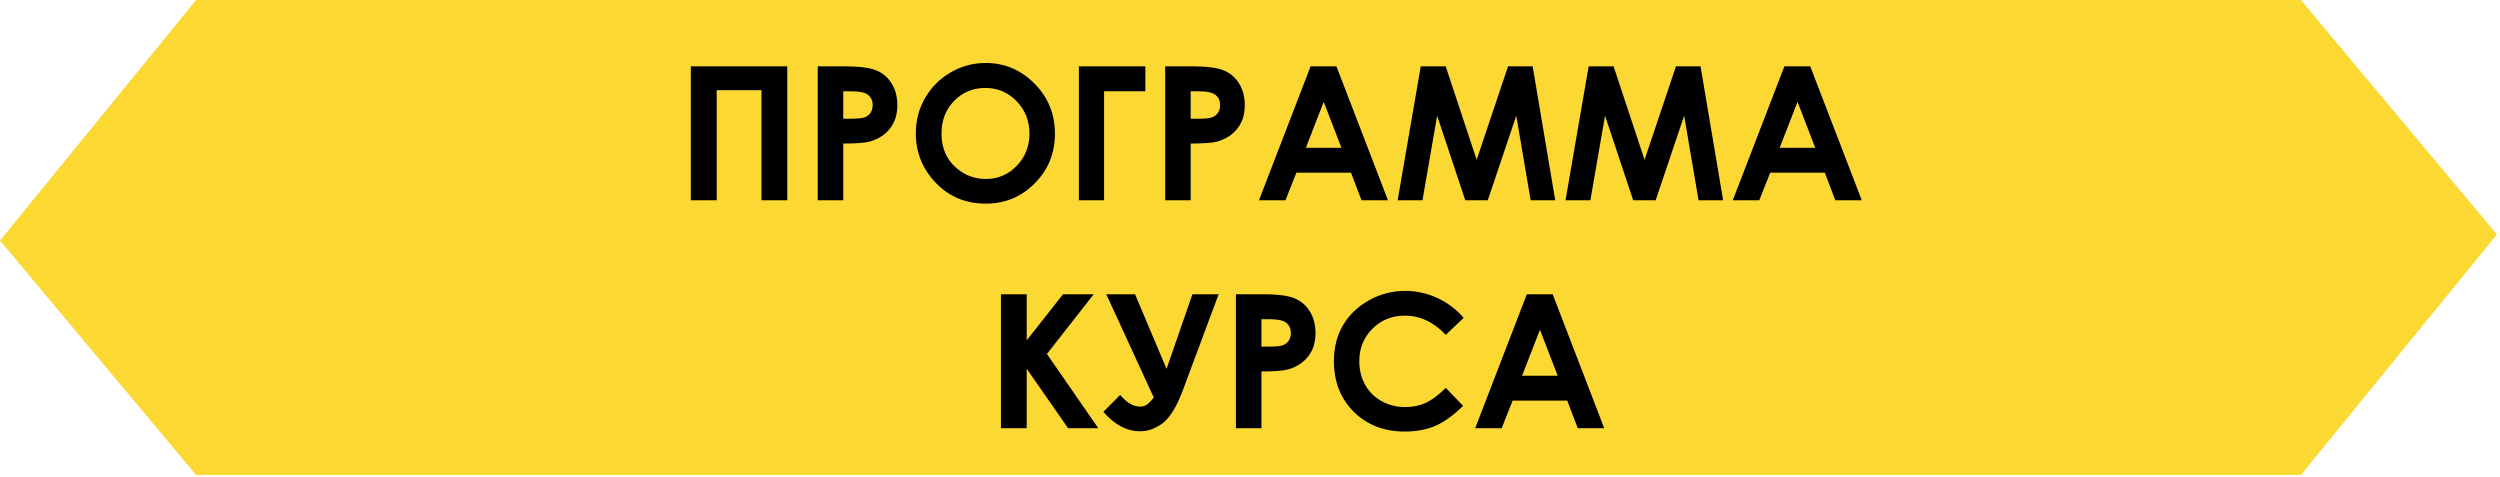
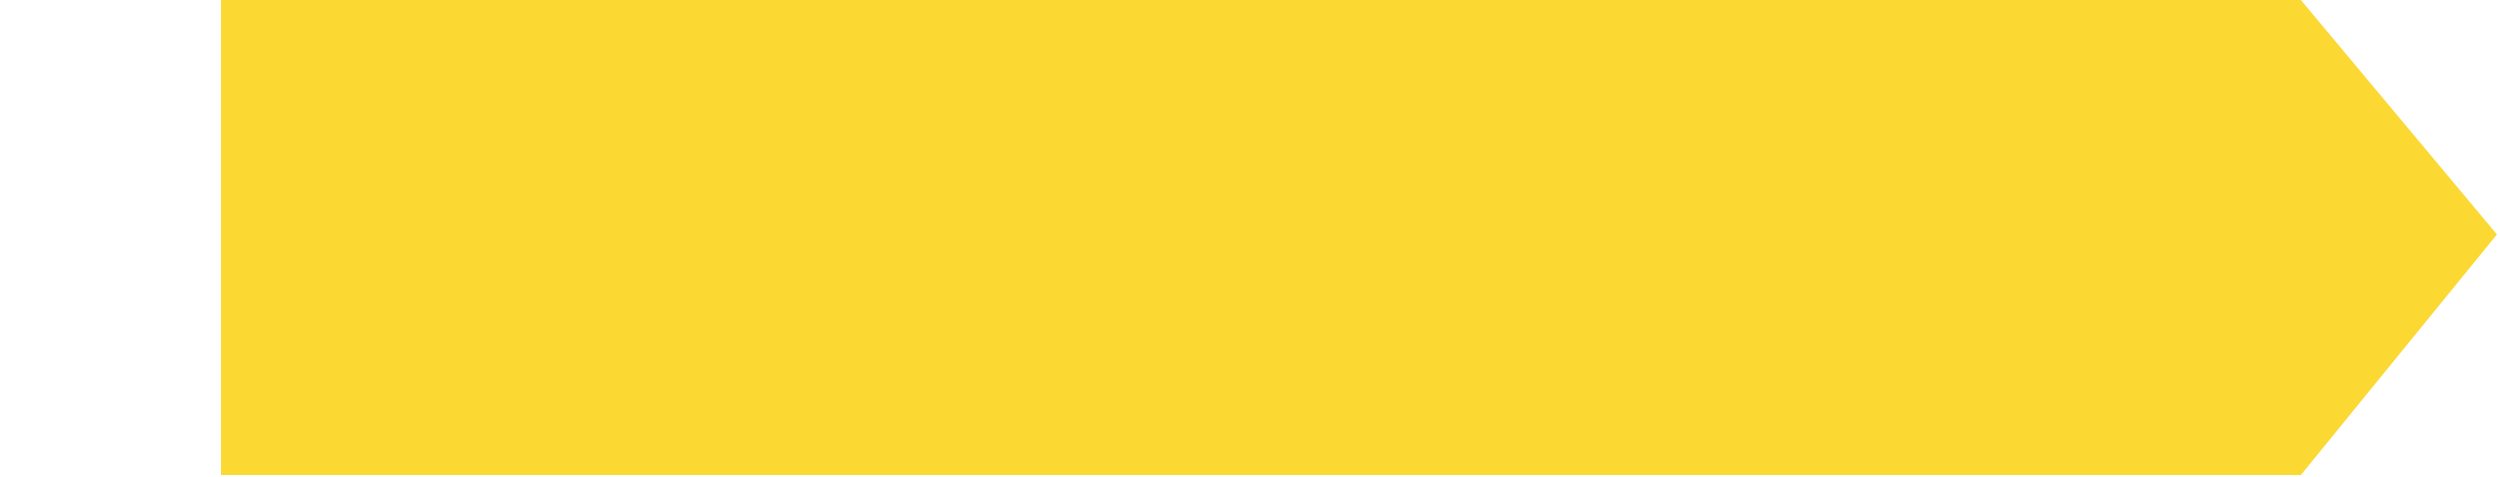
<svg xmlns="http://www.w3.org/2000/svg" width="362" height="69" viewBox="0 0 362 69" fill="none">
-   <path d="M28.39 0L0 34.829L28.39 68.779H329.555V0H28.39Z" fill="#FCD833" />
  <path d="M333.166 68.779L361.555 33.951L333.166 2.80357e-05L32 1.70694e-06L32 68.779L333.166 68.779Z" fill="#FCD833" />
-   <path d="M100.033 9.607H113.995V29H110.264V13.061H103.777V29H100.033V9.607ZM118.411 9.607H122.327C124.445 9.607 125.97 9.805 126.901 10.2C127.842 10.587 128.58 11.22 129.116 12.099C129.661 12.969 129.934 14.015 129.934 15.236C129.934 16.59 129.578 17.715 128.866 18.611C128.163 19.508 127.204 20.132 125.992 20.483C125.28 20.686 123.983 20.787 122.102 20.787V29H118.411V9.607ZM122.102 17.188H123.276C124.199 17.188 124.84 17.122 125.201 16.99C125.561 16.858 125.842 16.643 126.044 16.344C126.255 16.036 126.361 15.667 126.361 15.236C126.361 14.489 126.071 13.944 125.491 13.602C125.069 13.347 124.287 13.219 123.144 13.219H122.102V17.188ZM142.722 9.119C145.464 9.119 147.819 10.112 149.788 12.099C151.766 14.085 152.754 16.506 152.754 19.363C152.754 22.193 151.779 24.588 149.828 26.548C147.885 28.508 145.525 29.488 142.748 29.488C139.839 29.488 137.422 28.481 135.497 26.469C133.572 24.456 132.61 22.065 132.61 19.297C132.61 17.442 133.058 15.737 133.954 14.182C134.851 12.626 136.081 11.396 137.646 10.49C139.219 9.576 140.911 9.119 142.722 9.119ZM142.682 12.731C140.889 12.731 139.382 13.355 138.16 14.604C136.938 15.852 136.328 17.438 136.328 19.363C136.328 21.507 137.097 23.204 138.635 24.452C139.83 25.427 141.201 25.915 142.748 25.915C144.497 25.915 145.987 25.282 147.217 24.017C148.448 22.751 149.063 21.191 149.063 19.336C149.063 17.491 148.443 15.931 147.204 14.656C145.965 13.373 144.457 12.731 142.682 12.731ZM156.222 9.607H165.846V13.219H159.873V29H156.222V9.607ZM168.72 9.607H172.635C174.753 9.607 176.278 9.805 177.21 10.2C178.15 10.587 178.889 11.22 179.425 12.099C179.97 12.969 180.242 14.015 180.242 15.236C180.242 16.59 179.886 17.715 179.174 18.611C178.471 19.508 177.513 20.132 176.3 20.483C175.588 20.686 174.292 20.787 172.411 20.787V29H168.72V9.607ZM172.411 17.188H173.584C174.507 17.188 175.149 17.122 175.509 16.99C175.87 16.858 176.151 16.643 176.353 16.344C176.564 16.036 176.669 15.667 176.669 15.236C176.669 14.489 176.379 13.944 175.799 13.602C175.377 13.347 174.595 13.219 173.453 13.219H172.411V17.188ZM189.774 9.607H193.518L200.98 29H197.143L195.627 25.005H187.717L186.135 29H182.299L189.774 9.607ZM191.672 14.748L189.088 21.406H194.243L191.672 14.748ZM205.726 9.607H209.338L213.821 23.133L218.369 9.607H221.929L225.198 29H221.639L219.556 16.752L215.429 29H212.173L208.099 16.752L205.976 29H202.377L205.726 9.607ZM230.037 9.607H233.649L238.131 23.133L242.68 9.607H246.239L249.509 29H245.949L243.866 16.752L239.74 29H236.483L232.41 16.752L230.287 29H226.688L230.037 9.607ZM258.381 9.607H262.125L269.587 29H265.751L264.235 25.005H256.325L254.743 29H250.906L258.381 9.607ZM260.28 14.748L257.696 21.406H262.85L260.28 14.748ZM144.936 42.607H148.667V49.278L153.928 42.607H158.371L151.594 51.255L159.03 62H154.653L148.667 53.391V62H144.936V42.607ZM167.072 57.57L160.19 42.607H164.356L168.917 53.417L172.662 42.607H176.458L171.29 56.476C170.403 58.849 169.436 60.44 168.39 61.248C167.353 62.048 166.246 62.448 165.068 62.448C163.152 62.448 161.385 61.508 159.768 59.627L162.194 57.188C163.161 58.313 164.114 58.876 165.055 58.876C165.476 58.876 165.824 58.774 166.096 58.572C166.369 58.37 166.694 58.036 167.072 57.57ZM178.963 42.607H182.879C184.997 42.607 186.522 42.805 187.454 43.2C188.394 43.587 189.132 44.22 189.668 45.099C190.213 45.969 190.486 47.015 190.486 48.236C190.486 49.59 190.13 50.715 189.418 51.611C188.715 52.508 187.757 53.132 186.544 53.483C185.832 53.685 184.536 53.787 182.655 53.787V62H178.963V42.607ZM182.655 50.188H183.828C184.751 50.188 185.392 50.122 185.753 49.99C186.113 49.858 186.394 49.643 186.597 49.344C186.808 49.036 186.913 48.667 186.913 48.236C186.913 47.489 186.623 46.944 186.043 46.602C185.621 46.347 184.839 46.219 183.696 46.219H182.655V50.188ZM211.935 46.022L209.351 48.487C207.594 46.632 205.616 45.705 203.419 45.705C201.564 45.705 200 46.338 198.725 47.603C197.46 48.869 196.827 50.429 196.827 52.284C196.827 53.576 197.108 54.723 197.671 55.725C198.233 56.727 199.029 57.513 200.057 58.084C201.085 58.656 202.228 58.941 203.485 58.941C204.557 58.941 205.537 58.744 206.425 58.348C207.312 57.944 208.288 57.214 209.351 56.16L211.856 58.77C210.424 60.167 209.07 61.139 207.796 61.684C206.521 62.22 205.067 62.488 203.432 62.488C200.417 62.488 197.948 61.534 196.023 59.627C194.107 57.711 193.149 55.259 193.149 52.27C193.149 50.337 193.584 48.619 194.454 47.116C195.333 45.613 196.585 44.404 198.211 43.49C199.846 42.576 201.604 42.119 203.485 42.119C205.084 42.119 206.622 42.458 208.099 43.134C209.584 43.811 210.863 44.773 211.935 46.022ZM221.085 42.607H224.829L232.291 62H228.454L226.938 58.005H219.028L217.446 62H213.61L221.085 42.607ZM222.983 47.748L220.399 54.406H225.554L222.983 47.748Z" fill="black" />
</svg>